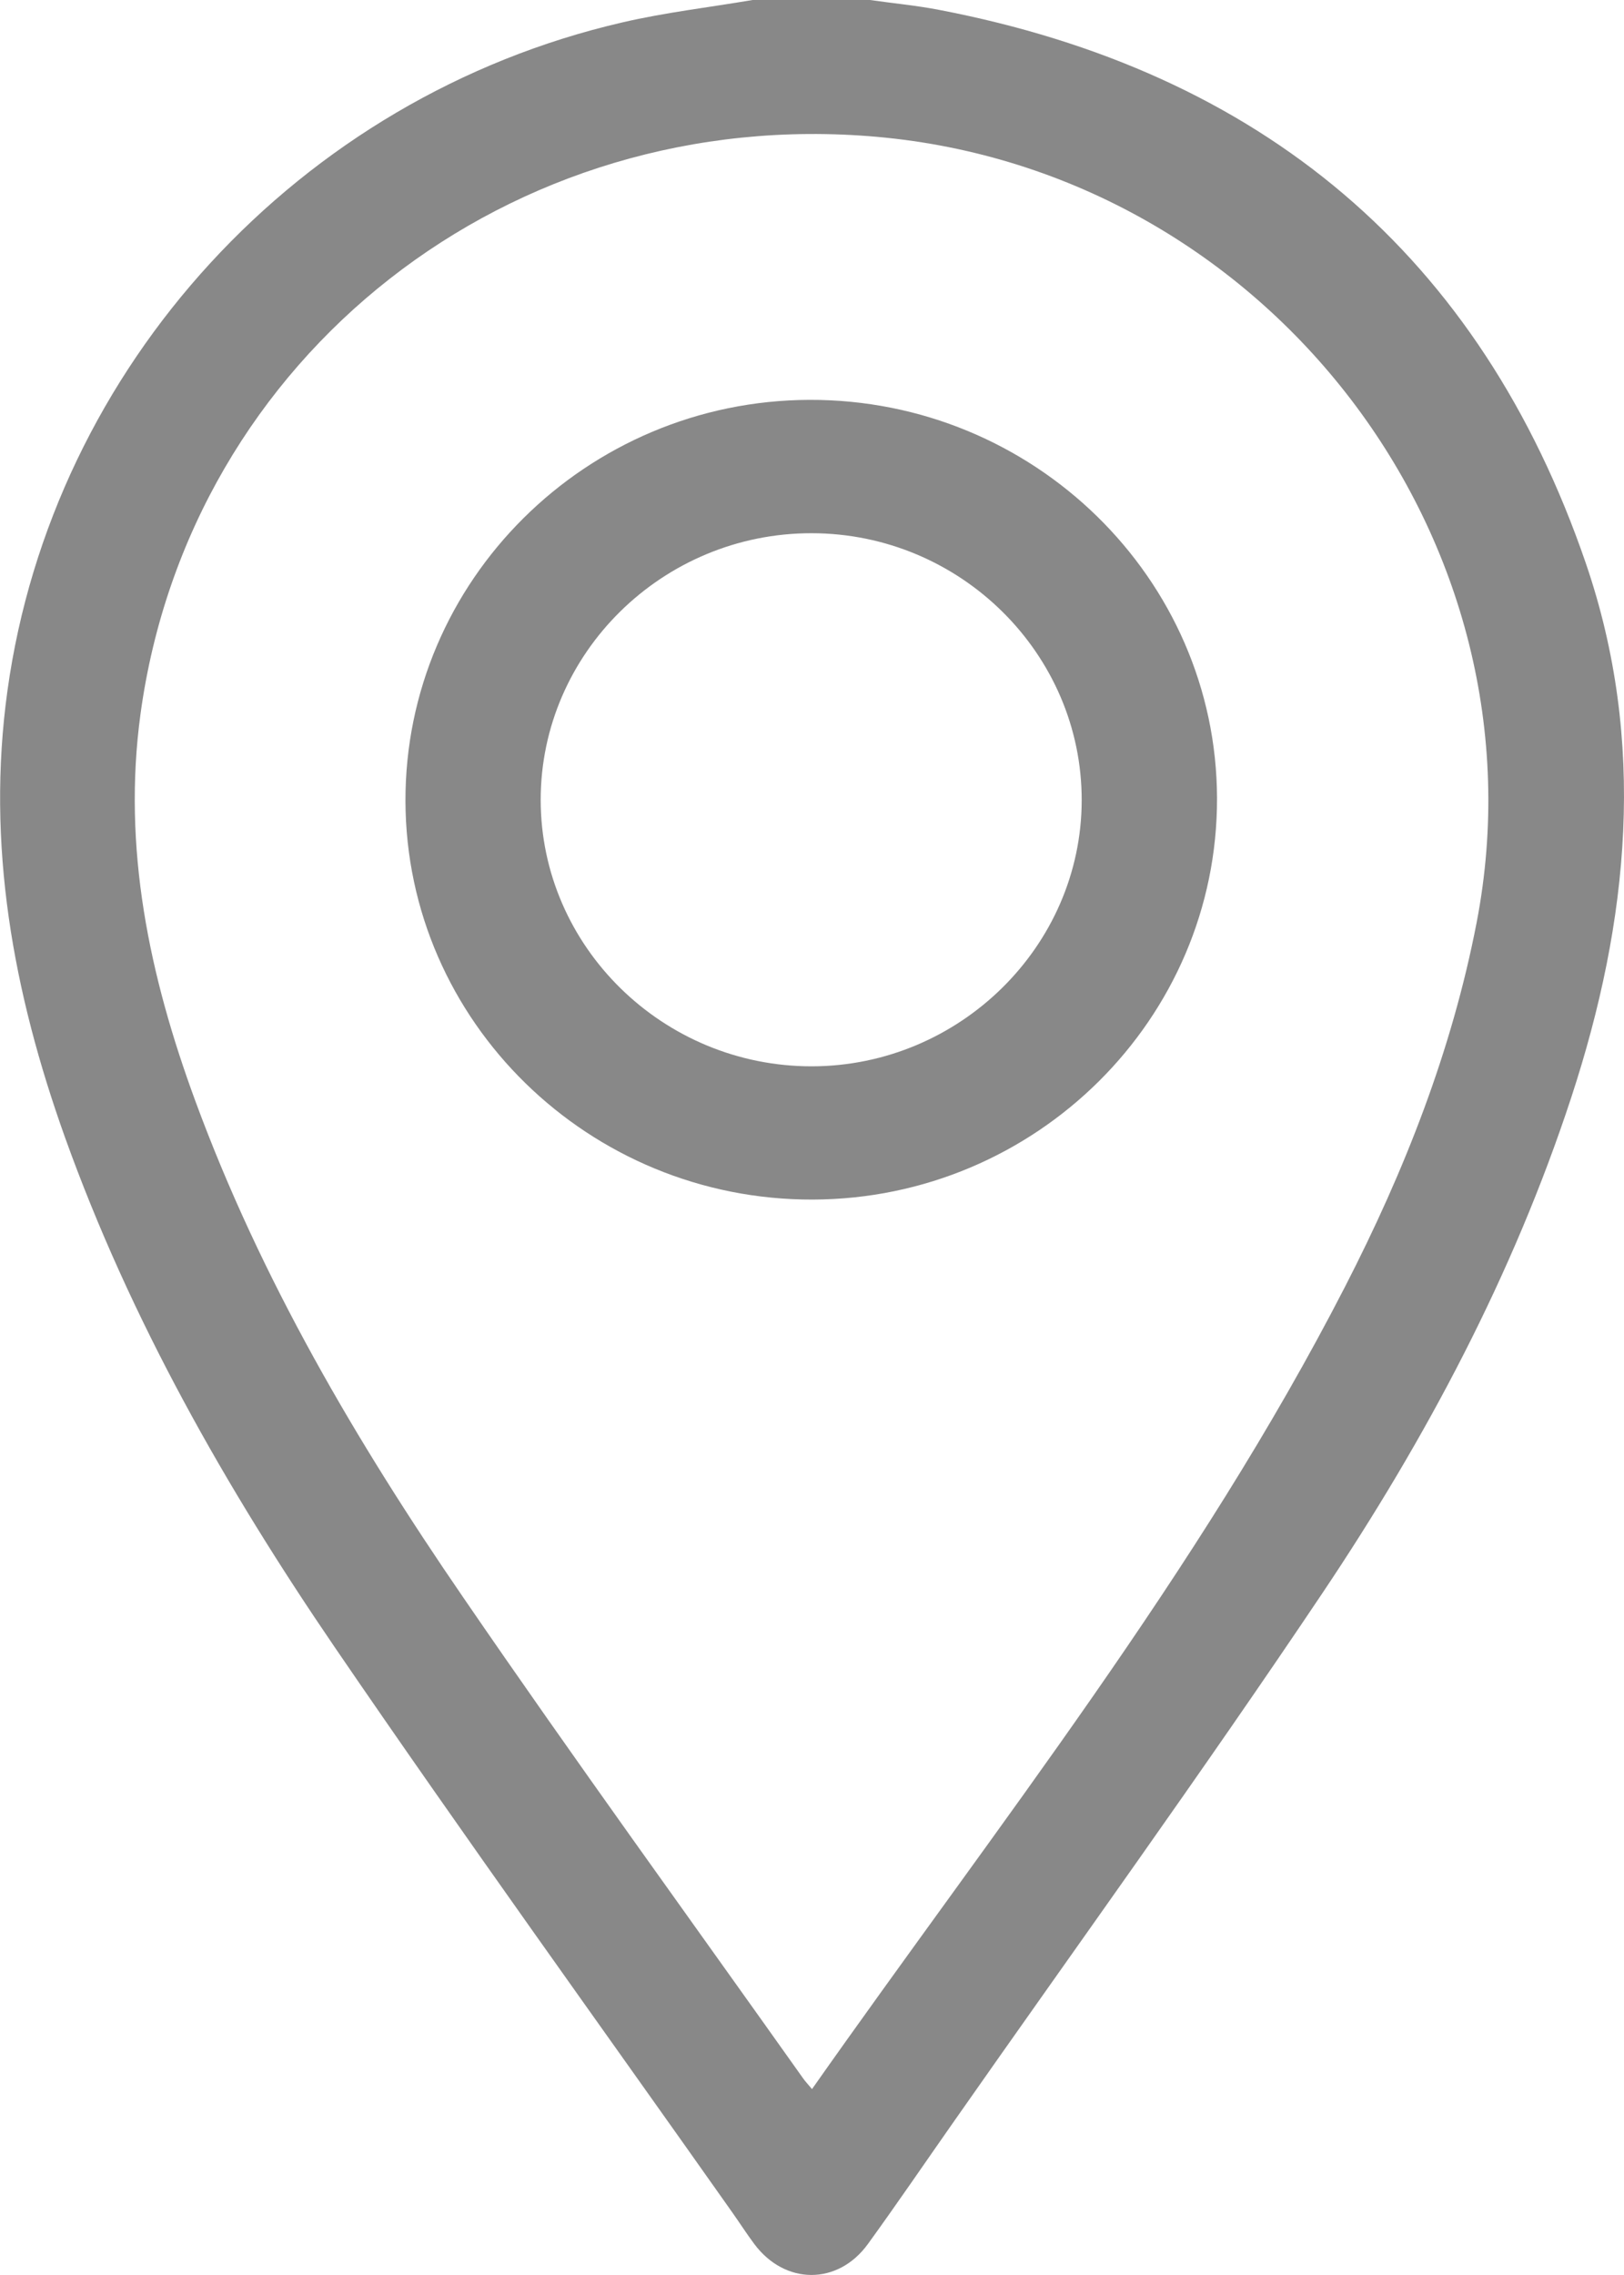
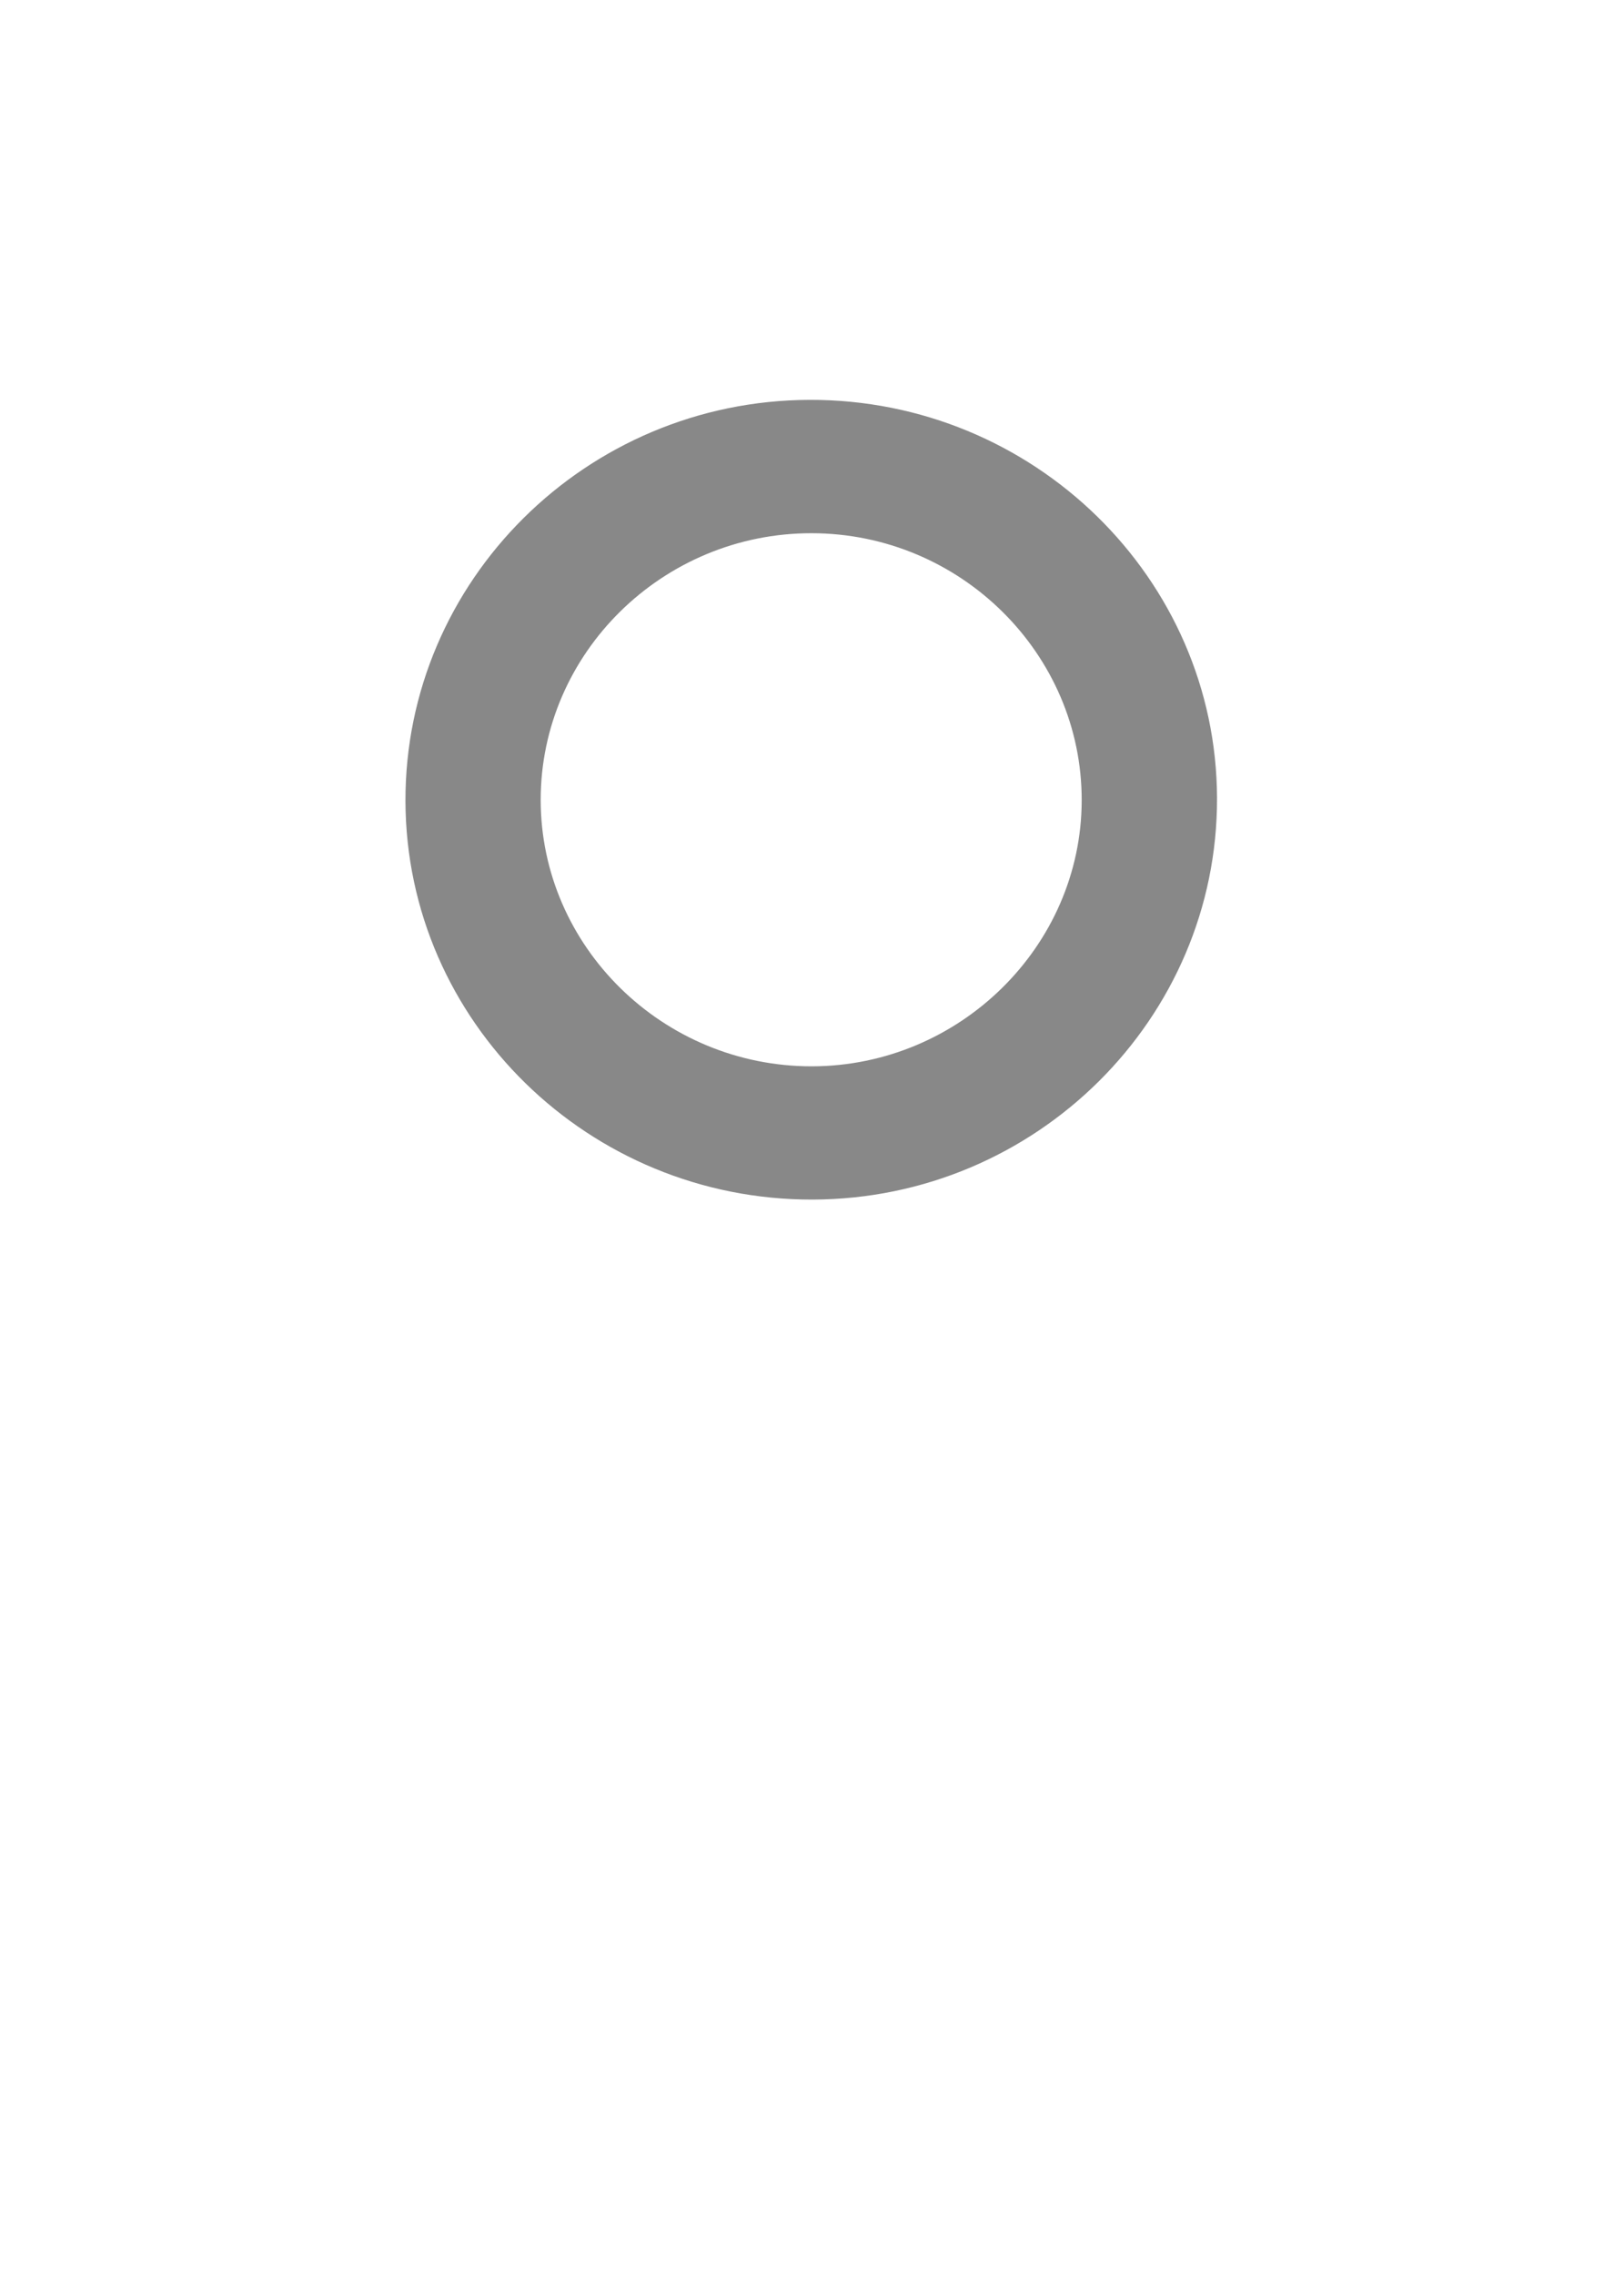
<svg xmlns="http://www.w3.org/2000/svg" width="15" height="21" viewBox="0 0 15 21" fill="none">
  <g clip-path="url(#clip0_557_561)">
-     <path d="M6.951 0C6.55 0.068 6.144 0.115 5.748 0.207C2.76 0.897 0.484 3.383 0.069 6.374C-0.129 7.799 0.122 9.162 0.6 10.498C1.205 12.183 2.085 13.732 3.093 15.207C4.293 16.963 5.54 18.689 6.767 20.427C6.834 20.522 6.897 20.62 6.967 20.714C7.251 21.094 7.74 21.096 8.017 20.713C8.283 20.346 8.538 19.972 8.798 19.601C9.94 17.97 11.107 16.357 12.215 14.705C13.172 13.278 13.976 11.766 14.513 10.13C15.048 8.499 15.212 6.845 14.647 5.198C13.672 2.358 11.657 0.662 8.668 0.09C8.459 0.05 8.246 0.03 8.034 0C7.673 0 7.312 0 6.951 0ZM7.5 19.284C7.46 19.236 7.437 19.212 7.418 19.185C6.369 17.707 5.303 16.24 4.279 14.746C3.291 13.308 2.409 11.806 1.805 10.165C1.379 9.009 1.129 7.826 1.298 6.589C1.75 3.283 4.716 0.963 8.099 1.263C11.715 1.584 14.318 4.996 13.639 8.515C13.41 9.7 12.973 10.808 12.423 11.878C11.066 14.518 9.219 16.841 7.5 19.284Z" fill="#888888" />
    <path d="M7.478 3.691C5.415 3.697 3.739 5.361 3.745 7.396C3.751 9.428 5.44 11.079 7.507 11.073C9.57 11.067 11.246 9.403 11.241 7.367C11.235 5.337 9.545 3.686 7.478 3.691ZM7.496 4.922C8.871 4.923 9.994 6.035 9.991 7.39C9.988 8.734 8.864 9.84 7.5 9.843C6.123 9.845 4.995 8.738 4.994 7.384C4.994 6.029 6.12 4.921 7.496 4.922V4.922Z" fill="#888888" />
  </g>
  <defs>
    <clipPath id="clip0_557_561">
      <rect width="15" height="21" fill="white" transform="matrix(-1 0 0 1 15 0)" />
    </clipPath>
  </defs>
</svg>